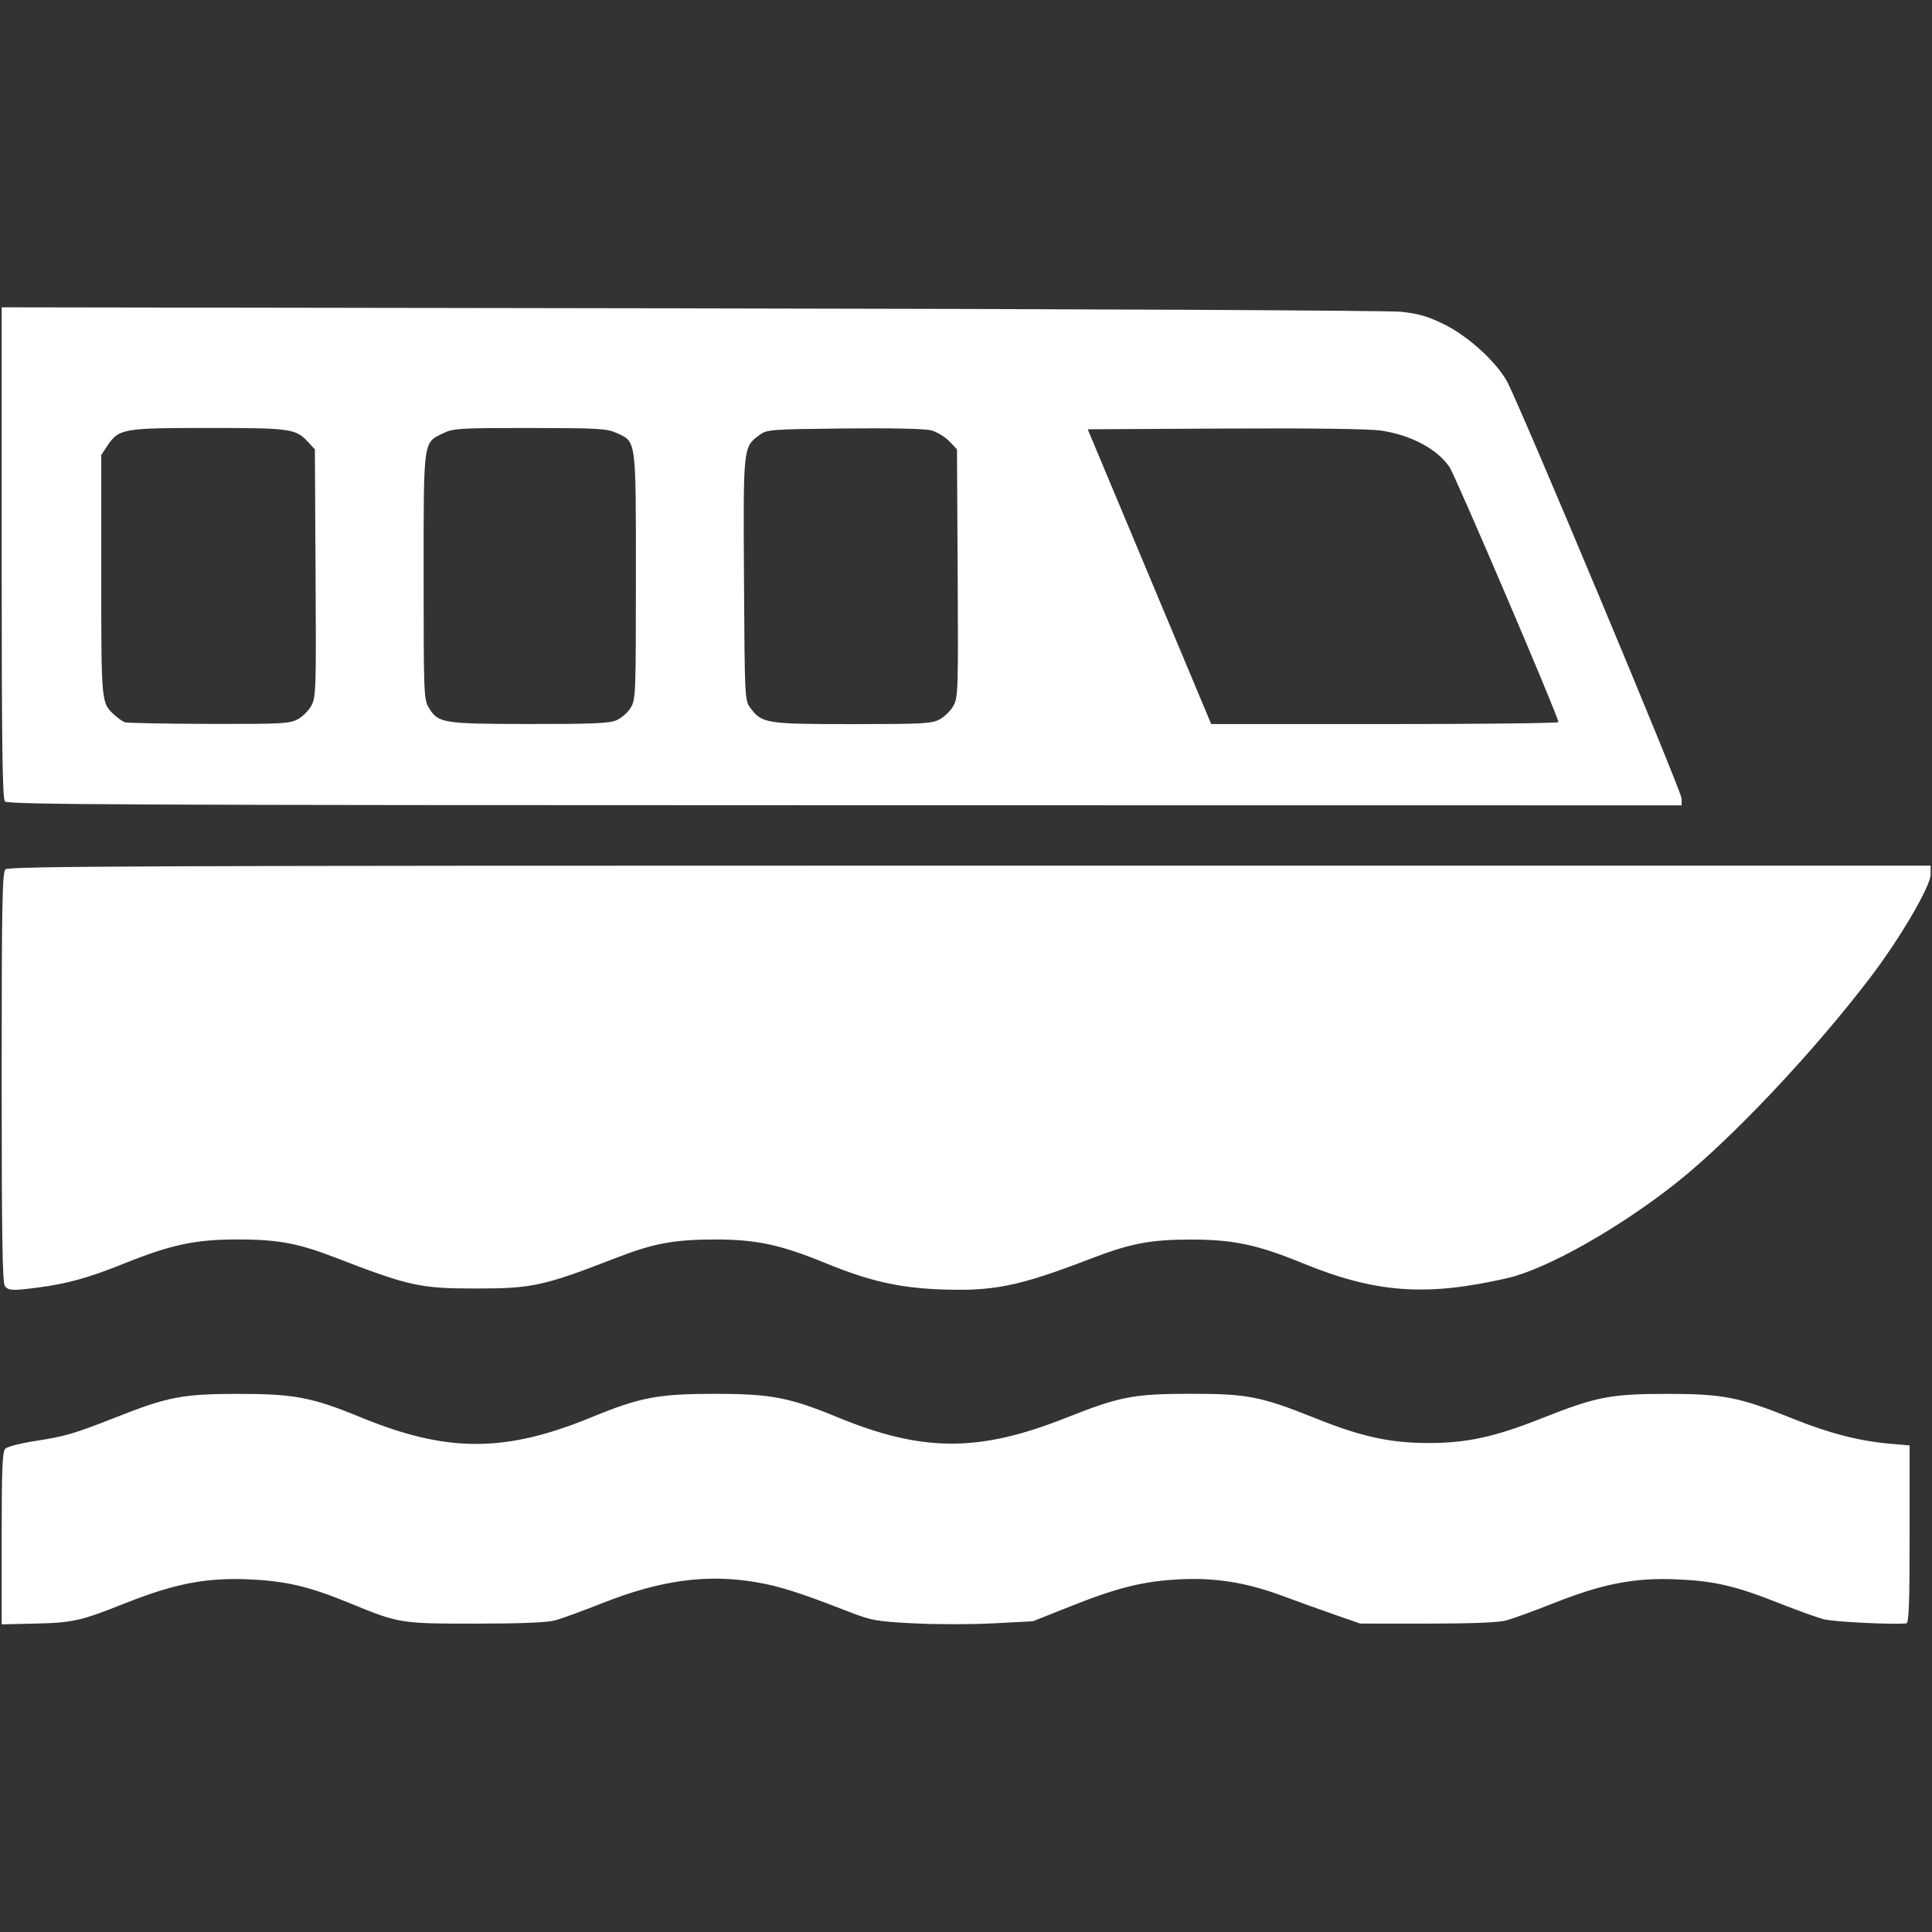
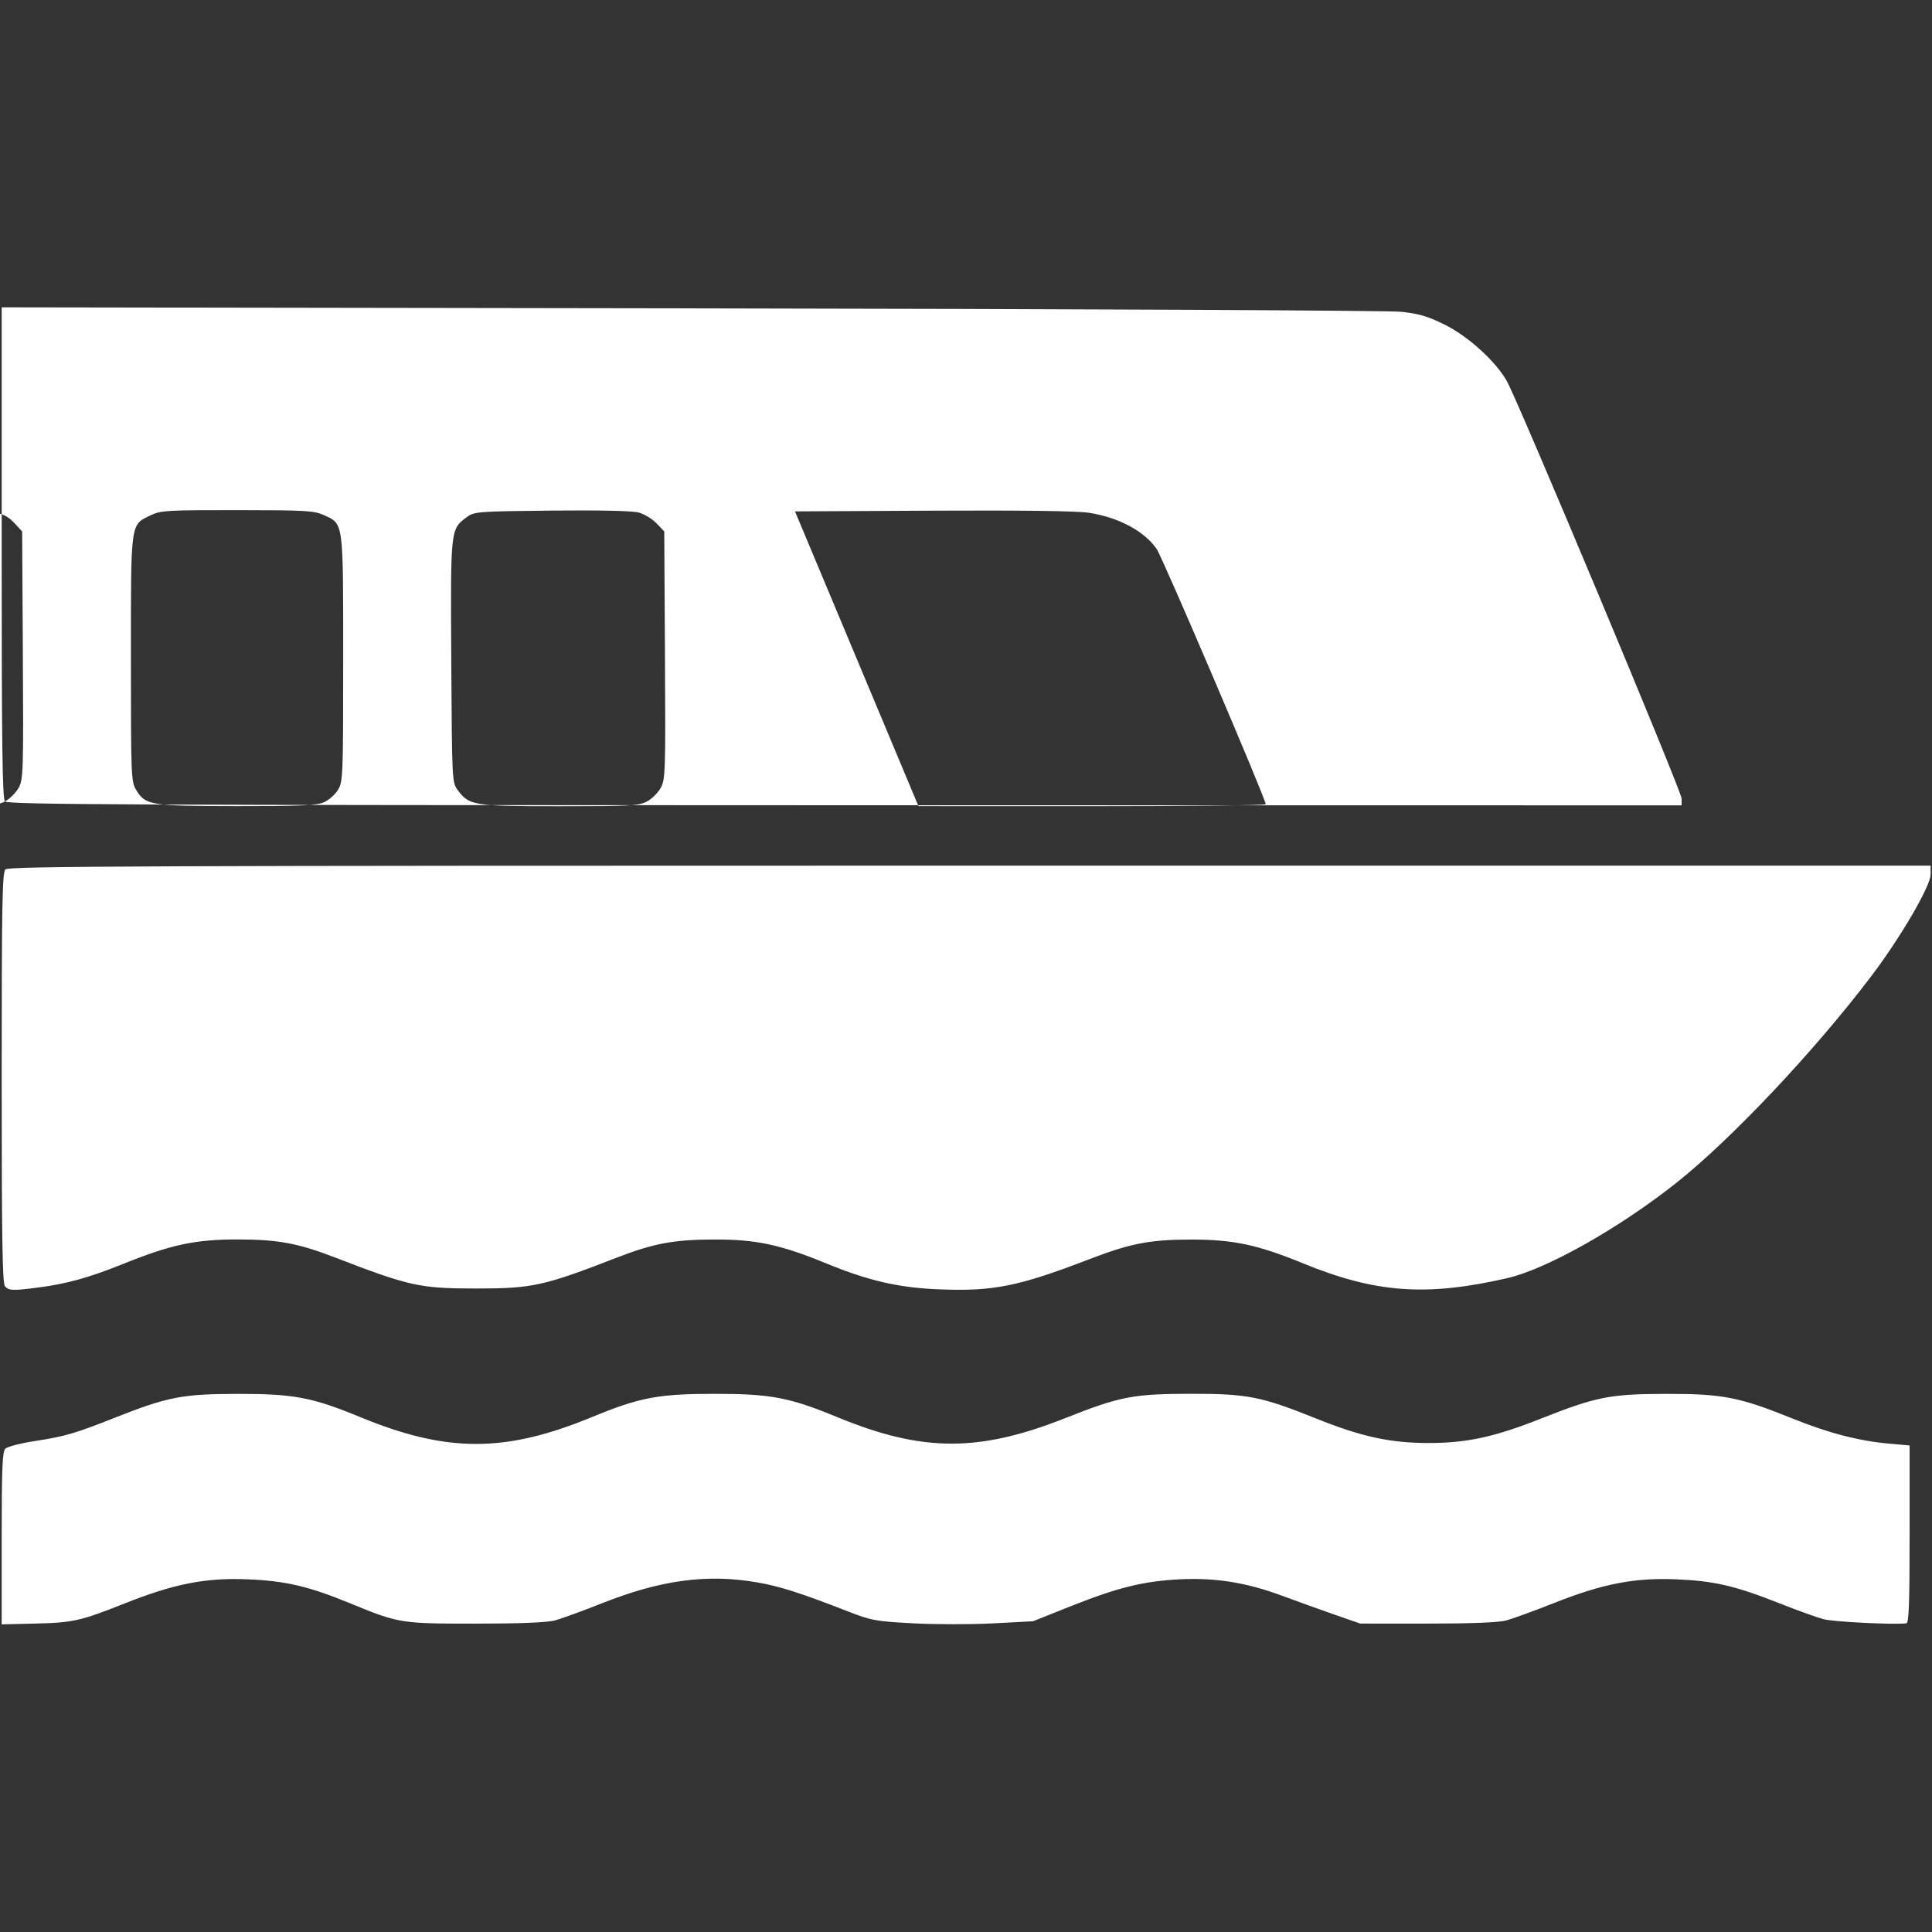
<svg xmlns="http://www.w3.org/2000/svg" xmlns:ns1="http://www.inkscape.org/namespaces/inkscape" xmlns:ns2="http://sodipodi.sourceforge.net/DTD/sodipodi-0.dtd" id="svg3523" version="1.1" ns1:version="1.0.2 (e86c870879, 2021-01-15, custom)" xml:space="preserve" width="23pt" height="23pt" viewBox="0 0 28.75 28.75" ns2:docname="ferries.svg">
  <rect x="0" y="0" width="28.75" height="28.75" fill="#333333" stroke="none" />
  <defs id="defs3527" />
  <ns2:namedview pagecolor="#999999" bordercolor="#666666" borderopacity="1" objecttolerance="10" gridtolerance="10" guidetolerance="10" ns1:pageopacity="0" ns1:pageshadow="2" ns1:window-width="3840" ns1:window-height="2066" id="namedview3525" showgrid="false" ns1:zoom="10.260869" ns1:cx="22.224518" ns1:cy="24.848696" ns1:window-x="-11" ns1:window-y="-11" ns1:window-maximized="1" ns1:current-layer="g3531" units="pt" fit-margin-top="0" fit-margin-left="0" fit-margin-right="0" fit-margin-bottom="0" ns1:document-rotation="0" />
  <g id="g3531" ns1:groupmode="layer" ns1:label="ferries" transform="matrix(1.25,0,0,-1.25,0,145.487)">
    <g id="g3533" transform="matrix(0.039,0,0,0.039,0.02,93.41)">
-       <path d="m 0,119.644 c 0,21.355 0.207,26.465 1.113,27.367 0.61,0.613 4.66,1.66 9,2.328 9.227,1.418 12.137,2.266 24.379,7.106 16.207,6.41 20.602,7.265 37.508,7.293 17.156,0.027 22.754,-1.036 37.473,-7.098 26.453,-10.906 44.203,-10.906 70.656,0 14.652,6.039 20.312,7.113 37.473,7.113 17.168,0 22.816,-1.074 37.511,-7.133 25.95,-10.691 43.164,-10.75 69.688,-0.222 16.48,6.539 20.633,7.347 38,7.367 17.484,0.019 21.543,-0.777 38.398,-7.535 13.93,-5.586 22.676,-7.489 34.403,-7.489 11.648,0 20.14,1.848 34.32,7.473 16.762,6.649 21.051,7.496 38.078,7.524 17.336,0.027 22.34,-0.946 38.613,-7.508 11.114,-4.481 20.293,-6.864 29.586,-7.684 l 6.199,-0.547 0,-27.109 c 0,-21.098 -0.218,-27.125 -1,-27.203 -4.363,-0.43 -22.23,0.465 -25.238,1.265 -2.066,0.551 -8.058,2.707 -13.316,4.789 -13.645,5.411 -20.016,6.899 -31.645,7.387 -12.844,0.539 -22.5,-1.34 -37.597,-7.328 -5.942,-2.355 -12.422,-4.711 -14.403,-5.238 -2.344,-0.621 -10.73,-0.949 -24.047,-0.946 l -20.445,0.008 -7.953,2.766 c -4.375,1.523 -11.492,4.086 -15.816,5.695 -10.946,4.071 -20.383,5.59 -31.336,5.047 -11.047,-0.551 -18.95,-2.504 -33.403,-8.262 l -11.398,-4.543 -12.199,-0.64 c -6.711,-0.352 -17.692,-0.344 -24.403,0.015 -11.367,0.606 -12.715,0.852 -19.801,3.61 -14.64,5.695 -20.8,7.668 -27.675,8.867 -15.352,2.676 -29.465,0.781 -47.524,-6.375 -5.937,-2.356 -12.418,-4.715 -14.398,-5.238 -2.344,-0.625 -10.75,-0.961 -24.071,-0.961 -22.937,-0.008 -23.488,0.082 -38.367,6.203 -12.578,5.176 -19.629,6.832 -31.164,7.32 C 62.332,107.675 52.691,105.792 37.602,99.792 23.977,94.374 21.785,93.886 9.801,93.613 L 0,93.39 0,119.644 Z m 1,76.937 c -0.781,0.891 -1,14.774 -1,63.629 0,53.09 0.172,62.66 1.145,63.633 0.984,0.984 41.308,1.145 294.398,1.145 l 293.258,0 0,-2.747 c 0,-3.48 -9.164,-19.187 -18.008,-30.867 -17.324,-22.875 -42.758,-49.855 -59.594,-63.211 -17.437,-13.84 -39.609,-26.34 -51.597,-29.093 -24.743,-5.684 -40.227,-4.559 -62.403,4.531 -13.801,5.656 -21.238,7.238 -34,7.242 -12.601,0 -18.527,-1.129 -31.051,-5.941 -21.886,-8.411 -29.48,-9.934 -46.148,-9.246 -12.309,0.507 -21.359,2.597 -34.398,7.949 -13.922,5.707 -21.262,7.277 -34,7.258 -12.356,-0.02 -18.637,-1.184 -29.829,-5.532 -22.351,-8.675 -25.781,-9.429 -42.972,-9.429 -17.121,0 -20.344,0.707 -42.973,9.445 -11.348,4.383 -17.515,5.527 -29.828,5.531 -12.922,0 -20.246,-1.562 -34.801,-7.418 C 26.578,199.187 20.012,197.359 11.125,196.202 3.324,195.191 2.188,195.234 1,196.581 Z m 0,148 c -0.785,0.891 -1,17.246 -1,75.985 l 0,74.847 210.199,-0.32 c 118.742,-0.176 213.16,-0.633 217.004,-1.047 5.387,-0.578 8.141,-1.387 13.203,-3.887 7.153,-3.535 15.512,-11.089 18.996,-17.171 3.442,-6.008 53.399,-125.329 53.399,-127.54 l 0,-2.062 -255.403,0.031 C 37.824,343.441 1.859,343.605 1,344.581 Z m 89.352,25.067 c 1.5,0.804 3.39,2.695 4.203,4.199 1.386,2.57 1.465,5.07 1.261,40.476 l -0.214,37.735 -2,2.168 c -3.844,4.16 -5.235,4.359 -30.575,4.359 -26.164,-0.004 -27.257,-0.199 -30.812,-5.519 l -1.817,-2.715 0,-36.723 c 0,-39.387 -0.039,-38.972 4.125,-42.742 1.032,-0.934 2.418,-1.895 3.079,-2.137 0.66,-0.238 12.183,-0.465 25.609,-0.5 22.191,-0.058 24.664,0.071 27.141,1.399 z m 97.257,-0.309 c 1.516,0.633 3.481,2.344 4.371,3.797 1.559,2.559 1.614,3.949 1.618,40.09 0,42.203 0.152,41.078 -5.852,43.805 -3.035,1.378 -5.484,1.523 -26.492,1.539 -21.453,0.015 -23.387,-0.102 -26.418,-1.567 -6.238,-3.019 -6.035,-1.543 -6.031,-43.742 0,-36.164 0.058,-37.566 1.613,-40.121 2.848,-4.668 4.223,-4.887 30.609,-4.922 18.981,-0.027 24.383,0.203 26.582,1.121 z m 98.743,0.309 c 1.5,0.804 3.39,2.695 4.203,4.199 1.386,2.57 1.465,5.07 1.261,40.488 l -0.214,37.746 -2.364,2.465 c -1.3,1.356 -3.75,2.84 -5.449,3.297 -1.91,0.516 -12.039,0.738 -26.582,0.586 -22.297,-0.231 -23.609,-0.328 -25.75,-1.898 -5.156,-3.786 -5.102,-3.293 -4.867,-44.086 0.203,-35.934 0.254,-37.004 1.867,-39.2 3.57,-4.867 4.738,-5.058 31.156,-5.058 21.731,0 24.27,0.136 26.739,1.461 z m 188.847,-0.844 c 0,1.609 -31.488,75.312 -33.281,77.898 -3.809,5.5 -11.641,9.676 -20.762,11.071 -3.543,0.543 -20.804,0.769 -47.601,0.633 l -42.043,-0.219 37.687,-89.977 53,-0.012 c 29.153,-0.007 53,0.266 53,0.606 z" style="fill:#ffffff;fill-opacity:1;fill-rule:nonzero;stroke:none" id="path3535" ns1:connector-curvature="0" />
+       <path d="m 0,119.644 c 0,21.355 0.207,26.465 1.113,27.367 0.61,0.613 4.66,1.66 9,2.328 9.227,1.418 12.137,2.266 24.379,7.106 16.207,6.41 20.602,7.265 37.508,7.293 17.156,0.027 22.754,-1.036 37.473,-7.098 26.453,-10.906 44.203,-10.906 70.656,0 14.652,6.039 20.312,7.113 37.473,7.113 17.168,0 22.816,-1.074 37.511,-7.133 25.95,-10.691 43.164,-10.75 69.688,-0.222 16.48,6.539 20.633,7.347 38,7.367 17.484,0.019 21.543,-0.777 38.398,-7.535 13.93,-5.586 22.676,-7.489 34.403,-7.489 11.648,0 20.14,1.848 34.32,7.473 16.762,6.649 21.051,7.496 38.078,7.524 17.336,0.027 22.34,-0.946 38.613,-7.508 11.114,-4.481 20.293,-6.864 29.586,-7.684 l 6.199,-0.547 0,-27.109 c 0,-21.098 -0.218,-27.125 -1,-27.203 -4.363,-0.43 -22.23,0.465 -25.238,1.265 -2.066,0.551 -8.058,2.707 -13.316,4.789 -13.645,5.411 -20.016,6.899 -31.645,7.387 -12.844,0.539 -22.5,-1.34 -37.597,-7.328 -5.942,-2.355 -12.422,-4.711 -14.403,-5.238 -2.344,-0.621 -10.73,-0.949 -24.047,-0.946 l -20.445,0.008 -7.953,2.766 c -4.375,1.523 -11.492,4.086 -15.816,5.695 -10.946,4.071 -20.383,5.59 -31.336,5.047 -11.047,-0.551 -18.95,-2.504 -33.403,-8.262 l -11.398,-4.543 -12.199,-0.64 c -6.711,-0.352 -17.692,-0.344 -24.403,0.015 -11.367,0.606 -12.715,0.852 -19.801,3.61 -14.64,5.695 -20.8,7.668 -27.675,8.867 -15.352,2.676 -29.465,0.781 -47.524,-6.375 -5.937,-2.356 -12.418,-4.715 -14.398,-5.238 -2.344,-0.625 -10.75,-0.961 -24.071,-0.961 -22.937,-0.008 -23.488,0.082 -38.367,6.203 -12.578,5.176 -19.629,6.832 -31.164,7.32 C 62.332,107.675 52.691,105.792 37.602,99.792 23.977,94.374 21.785,93.886 9.801,93.613 L 0,93.39 0,119.644 Z m 1,76.937 c -0.781,0.891 -1,14.774 -1,63.629 0,53.09 0.172,62.66 1.145,63.633 0.984,0.984 41.308,1.145 294.398,1.145 l 293.258,0 0,-2.747 c 0,-3.48 -9.164,-19.187 -18.008,-30.867 -17.324,-22.875 -42.758,-49.855 -59.594,-63.211 -17.437,-13.84 -39.609,-26.34 -51.597,-29.093 -24.743,-5.684 -40.227,-4.559 -62.403,4.531 -13.801,5.656 -21.238,7.238 -34,7.242 -12.601,0 -18.527,-1.129 -31.051,-5.941 -21.886,-8.411 -29.48,-9.934 -46.148,-9.246 -12.309,0.507 -21.359,2.597 -34.398,7.949 -13.922,5.707 -21.262,7.277 -34,7.258 -12.356,-0.02 -18.637,-1.184 -29.829,-5.532 -22.351,-8.675 -25.781,-9.429 -42.972,-9.429 -17.121,0 -20.344,0.707 -42.973,9.445 -11.348,4.383 -17.515,5.527 -29.828,5.531 -12.922,0 -20.246,-1.562 -34.801,-7.418 C 26.578,199.187 20.012,197.359 11.125,196.202 3.324,195.191 2.188,195.234 1,196.581 Z m 0,148 c -0.785,0.891 -1,17.246 -1,75.985 l 0,74.847 210.199,-0.32 c 118.742,-0.176 213.16,-0.633 217.004,-1.047 5.387,-0.578 8.141,-1.387 13.203,-3.887 7.153,-3.535 15.512,-11.089 18.996,-17.171 3.442,-6.008 53.399,-125.329 53.399,-127.54 l 0,-2.062 -255.403,0.031 C 37.824,343.441 1.859,343.605 1,344.581 Z c 1.5,0.804 3.39,2.695 4.203,4.199 1.386,2.57 1.465,5.07 1.261,40.476 l -0.214,37.735 -2,2.168 c -3.844,4.16 -5.235,4.359 -30.575,4.359 -26.164,-0.004 -27.257,-0.199 -30.812,-5.519 l -1.817,-2.715 0,-36.723 c 0,-39.387 -0.039,-38.972 4.125,-42.742 1.032,-0.934 2.418,-1.895 3.079,-2.137 0.66,-0.238 12.183,-0.465 25.609,-0.5 22.191,-0.058 24.664,0.071 27.141,1.399 z m 97.257,-0.309 c 1.516,0.633 3.481,2.344 4.371,3.797 1.559,2.559 1.614,3.949 1.618,40.09 0,42.203 0.152,41.078 -5.852,43.805 -3.035,1.378 -5.484,1.523 -26.492,1.539 -21.453,0.015 -23.387,-0.102 -26.418,-1.567 -6.238,-3.019 -6.035,-1.543 -6.031,-43.742 0,-36.164 0.058,-37.566 1.613,-40.121 2.848,-4.668 4.223,-4.887 30.609,-4.922 18.981,-0.027 24.383,0.203 26.582,1.121 z m 98.743,0.309 c 1.5,0.804 3.39,2.695 4.203,4.199 1.386,2.57 1.465,5.07 1.261,40.488 l -0.214,37.746 -2.364,2.465 c -1.3,1.356 -3.75,2.84 -5.449,3.297 -1.91,0.516 -12.039,0.738 -26.582,0.586 -22.297,-0.231 -23.609,-0.328 -25.75,-1.898 -5.156,-3.786 -5.102,-3.293 -4.867,-44.086 0.203,-35.934 0.254,-37.004 1.867,-39.2 3.57,-4.867 4.738,-5.058 31.156,-5.058 21.731,0 24.27,0.136 26.739,1.461 z m 188.847,-0.844 c 0,1.609 -31.488,75.312 -33.281,77.898 -3.809,5.5 -11.641,9.676 -20.762,11.071 -3.543,0.543 -20.804,0.769 -47.601,0.633 l -42.043,-0.219 37.687,-89.977 53,-0.012 c 29.153,-0.007 53,0.266 53,0.606 z" style="fill:#ffffff;fill-opacity:1;fill-rule:nonzero;stroke:none" id="path3535" ns1:connector-curvature="0" />
    </g>
  </g>
</svg>